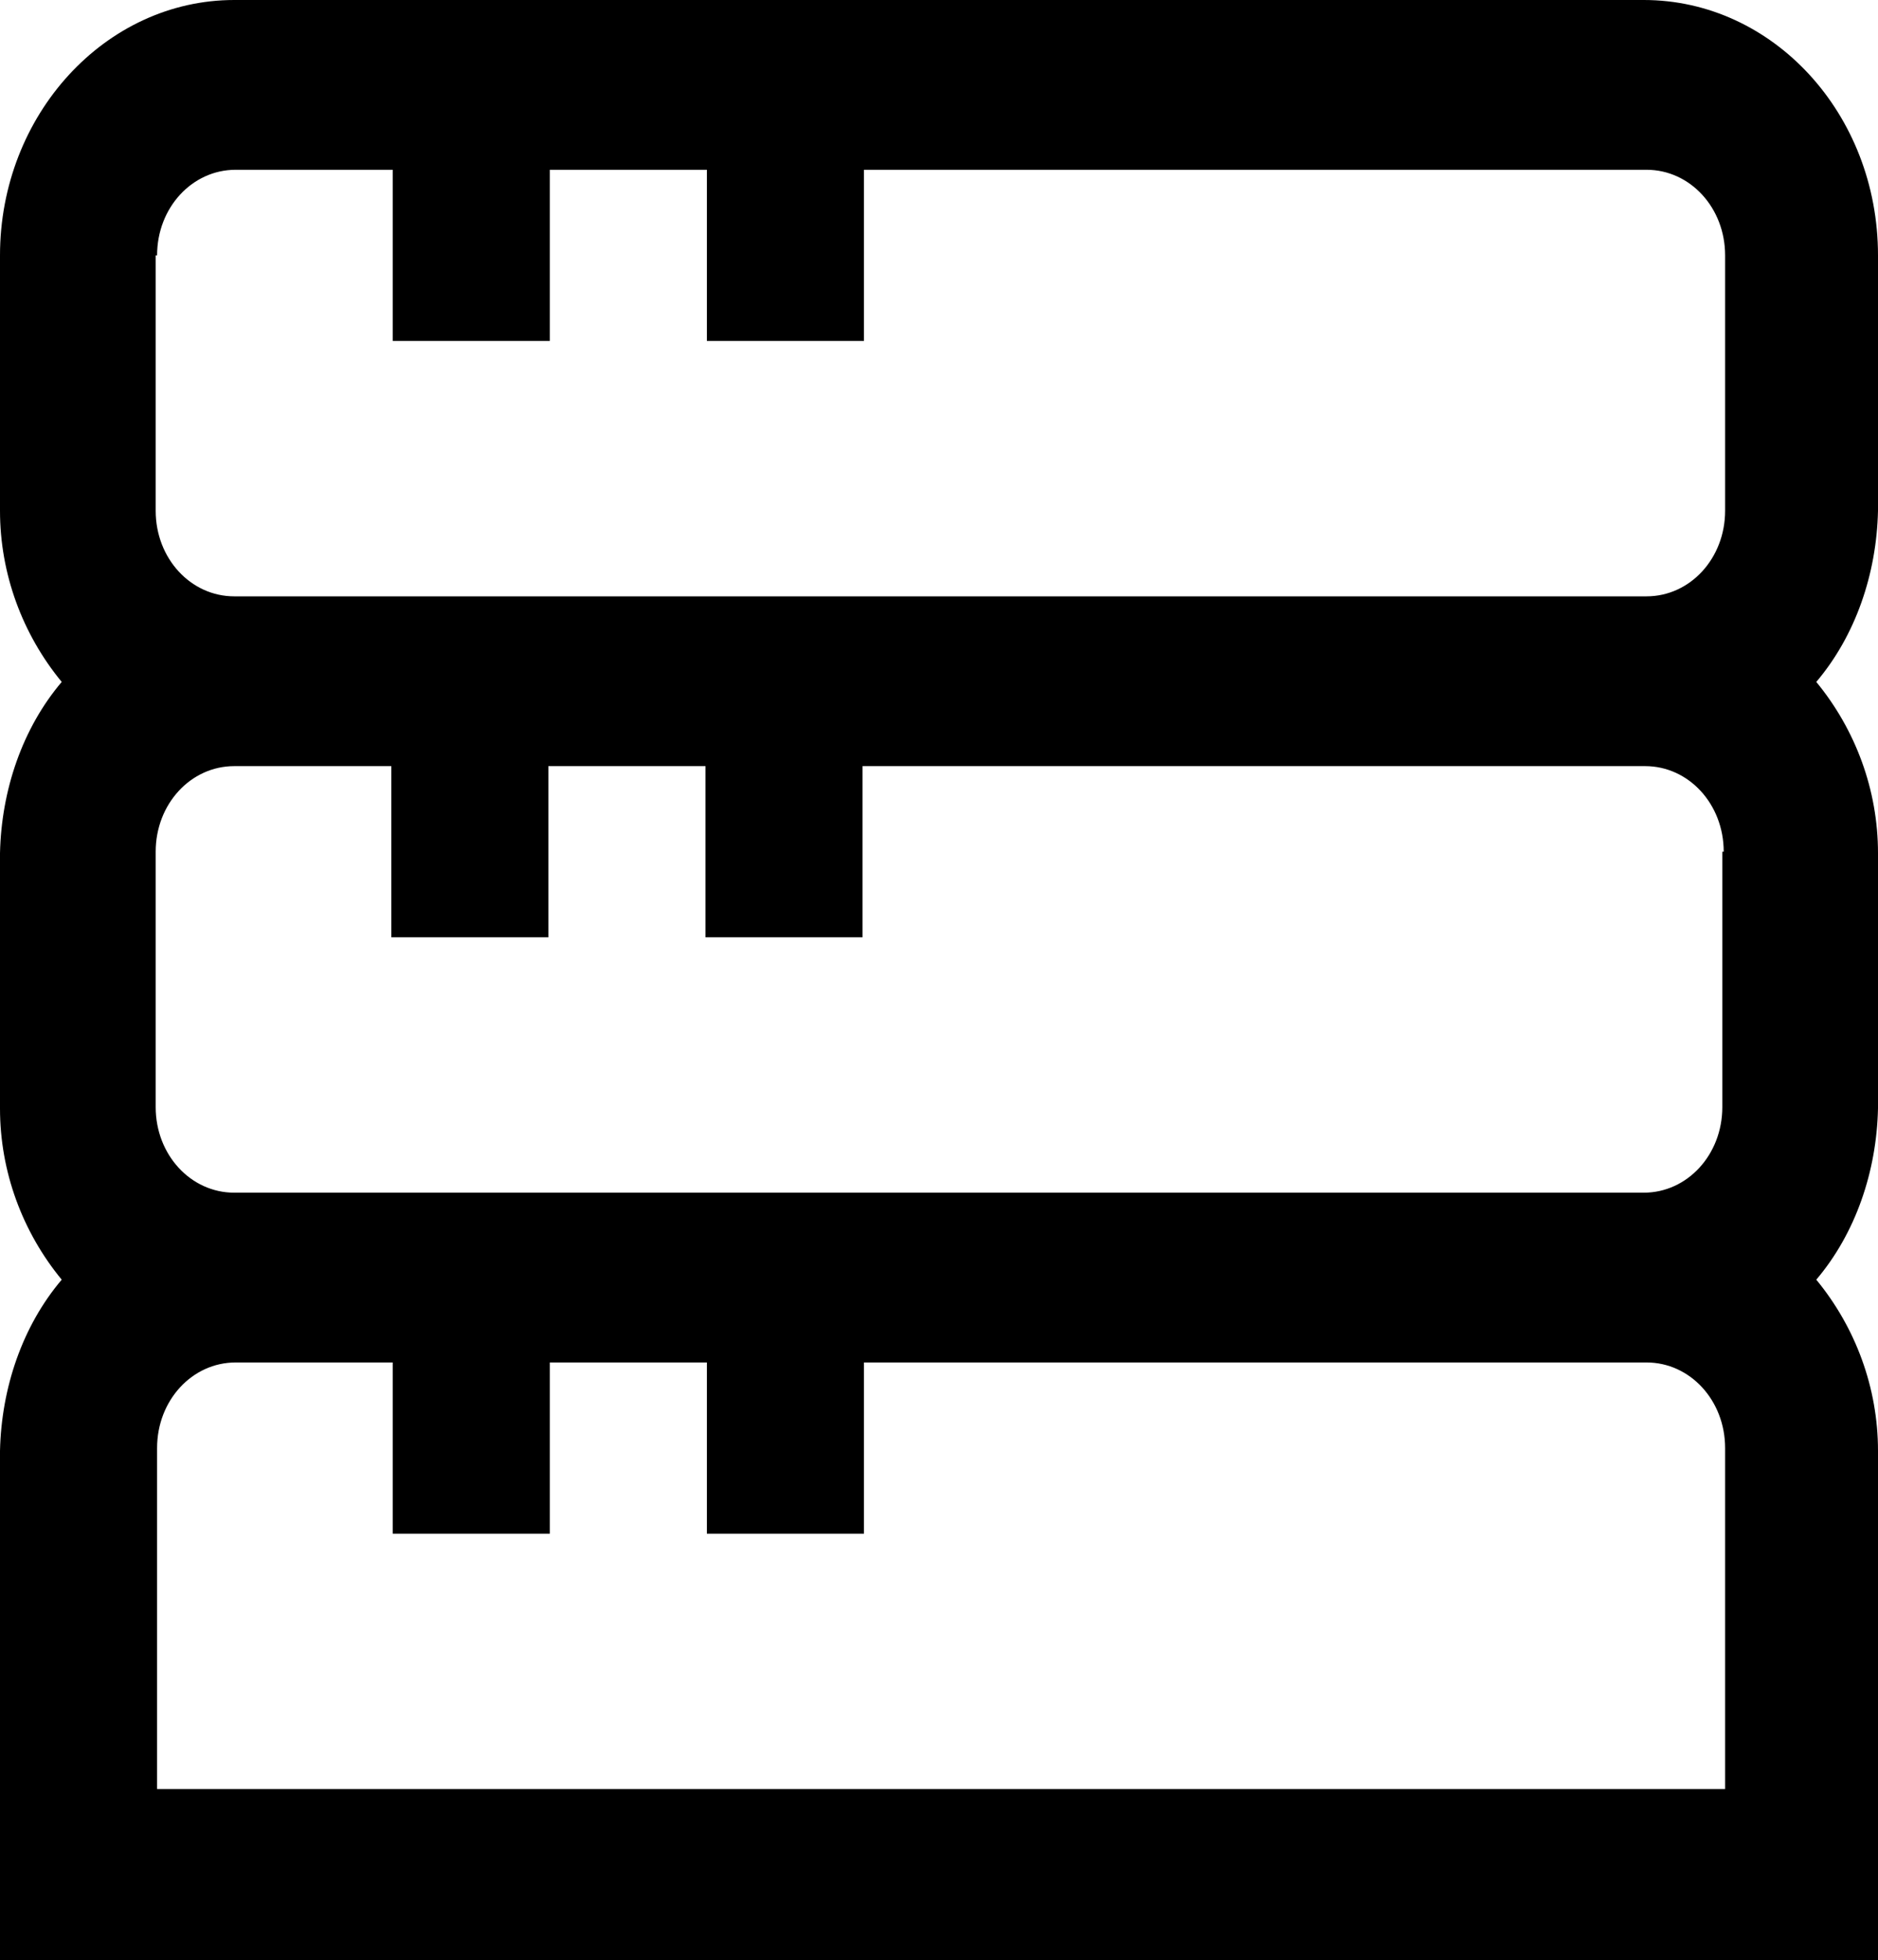
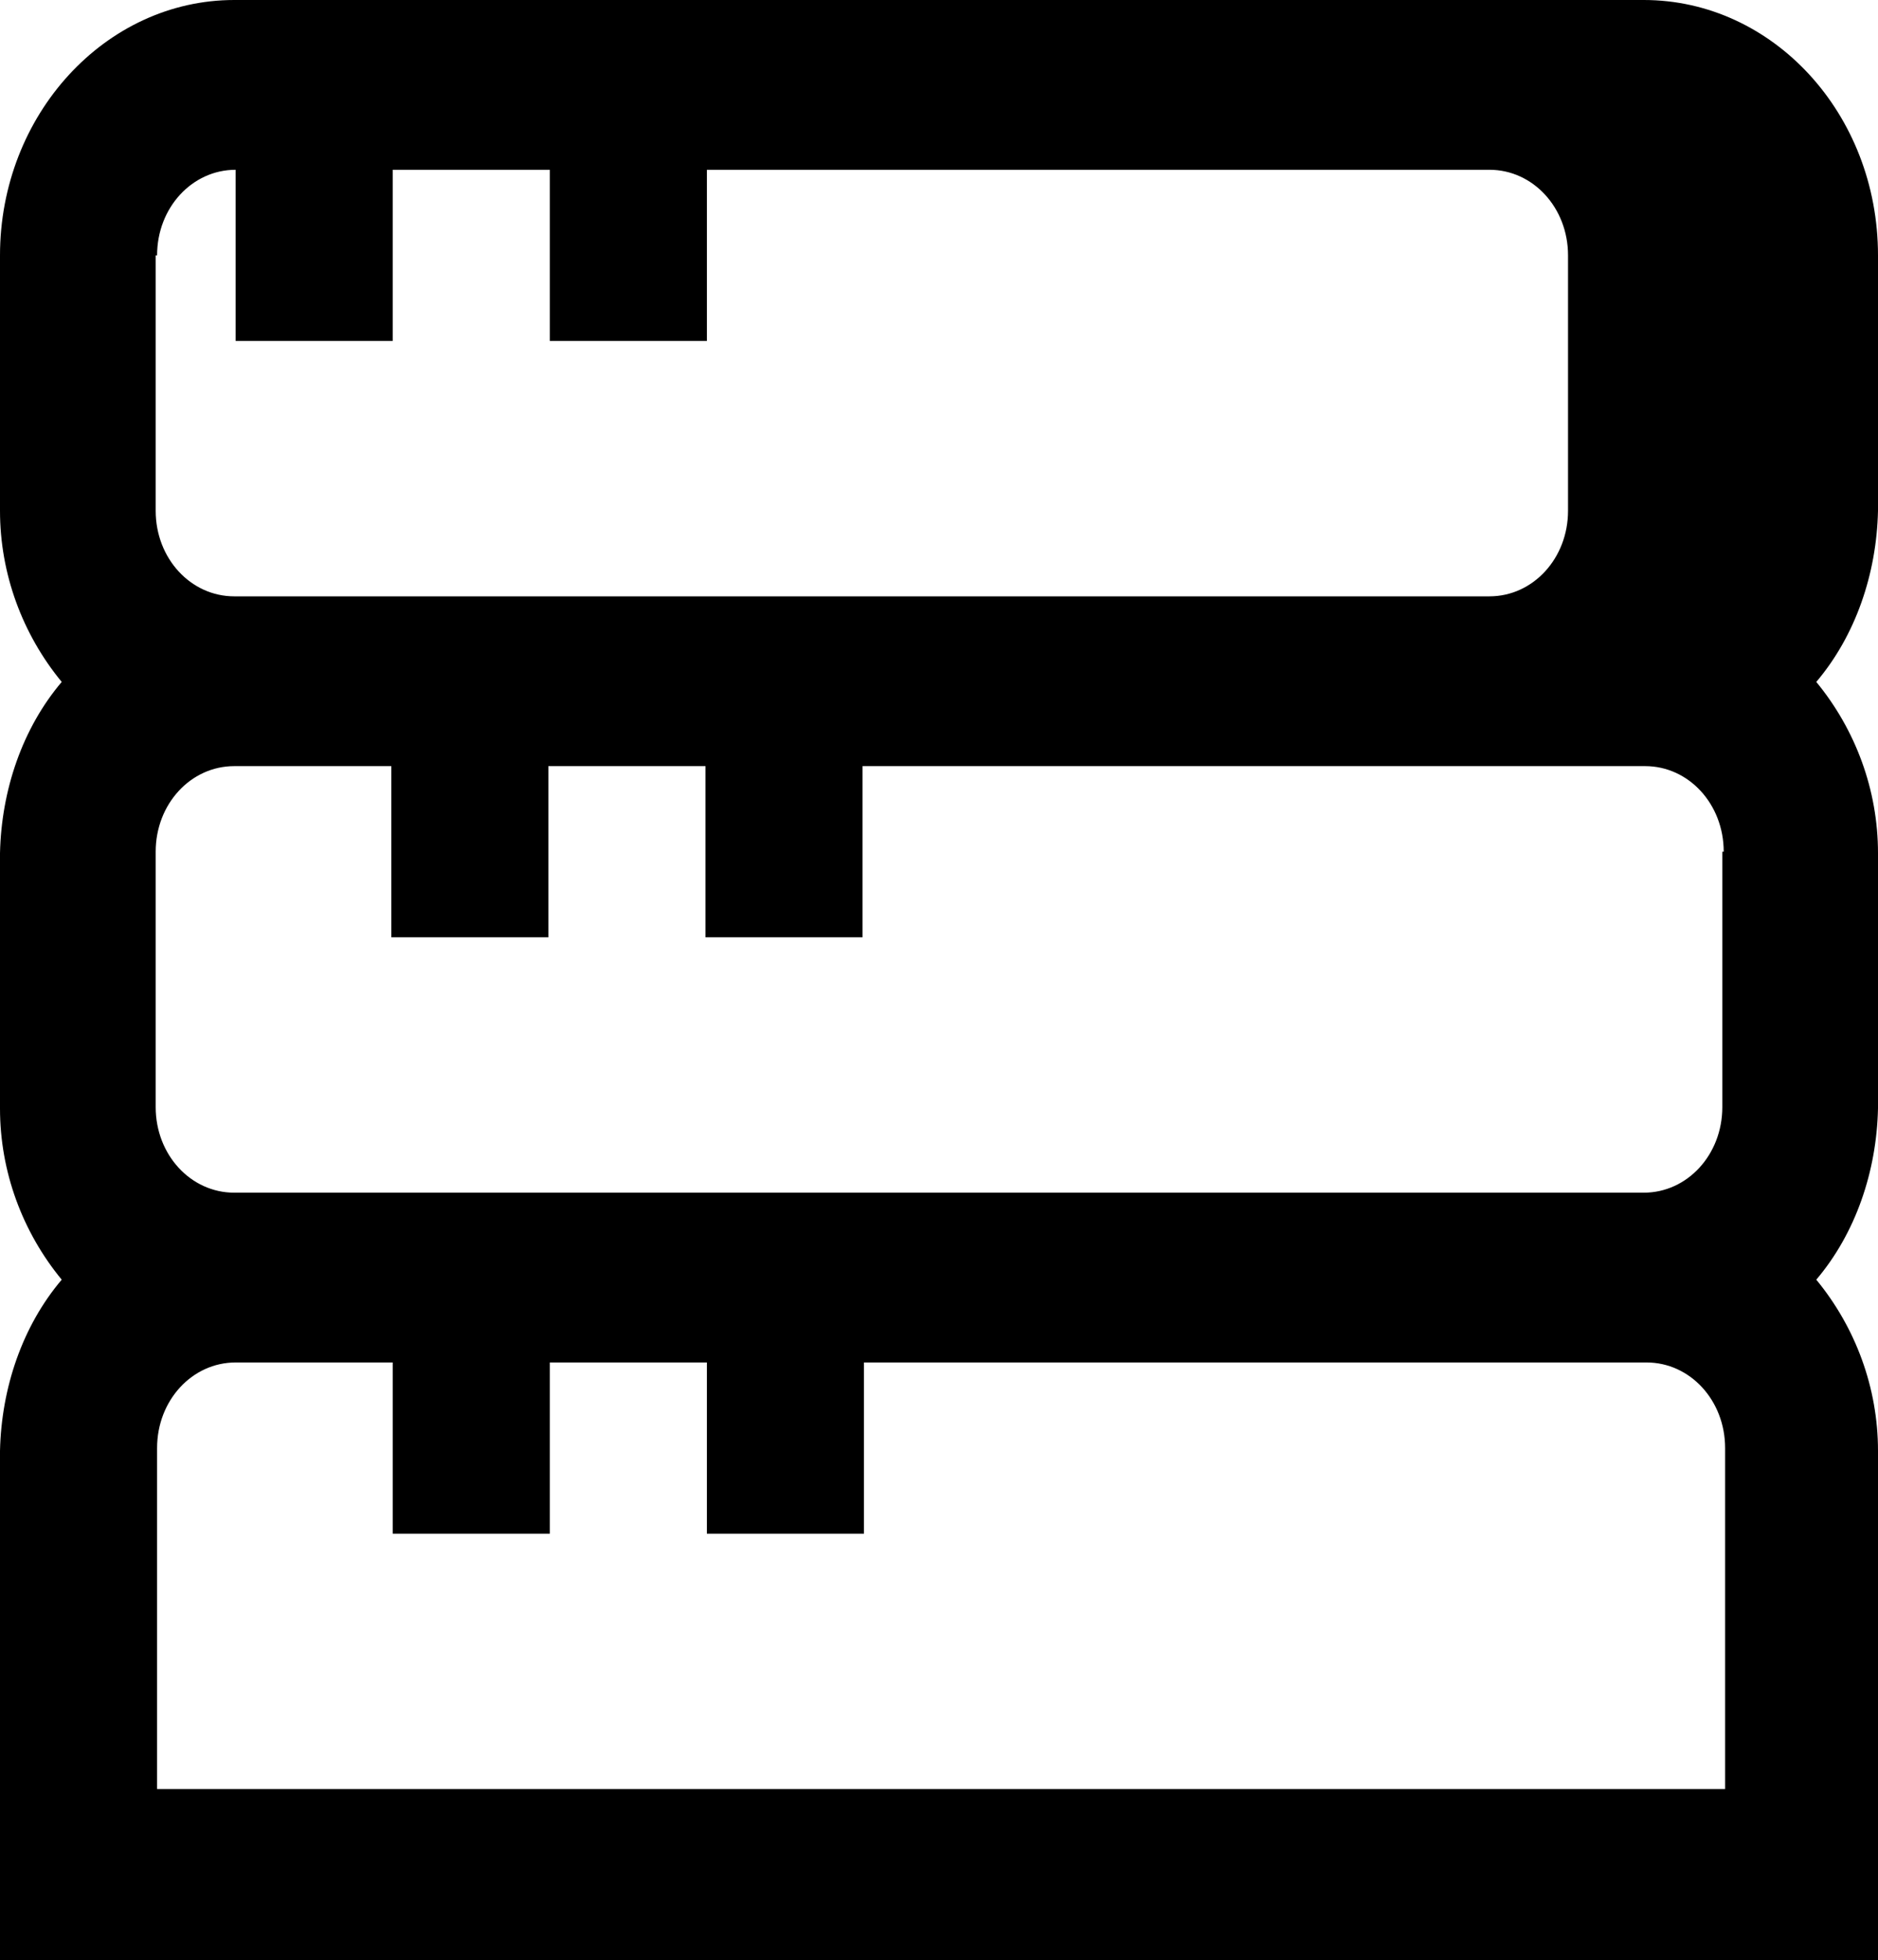
<svg xmlns="http://www.w3.org/2000/svg" id="Calque_2" viewBox="0 0 13.39 13.97">
  <g id="Layer_1">
-     <path d="m13.39,1.82c0-1.01-.75-1.82-1.67-1.82H1.67C.75,0,0,.82,0,1.82v1.82c0,.45.16.88.44,1.22-.28.33-.43.77-.44,1.22v1.82c0,.45.16.88.44,1.22-.28.33-.43.77-.44,1.22v3.65h13.39v-3.65c0-.45-.16-.88-.44-1.22.28-.33.43-.77.44-1.22v-1.82c0-.45-.16-.88-.44-1.22.28-.33.43-.77.44-1.22v-1.82ZM1.12,1.82c0-.34.25-.61.56-.61h1.12v1.22h1.12v-1.22h1.12v1.22h1.12v-1.22h5.58c.31,0,.56.27.56.61v1.82c0,.34-.25.61-.56.61H1.67c-.31,0-.56-.27-.56-.61v-1.82Zm11.16,4.25v1.82c0,.34-.25.61-.56.61H1.67c-.31,0-.56-.27-.56-.61v-1.82c0-.34.25-.61.56-.61h1.12v1.22h1.12v-1.22h1.12v1.22h1.12v-1.22h5.58c.31,0,.56.27.56.61Zm0,6.68H1.12v-2.43c0-.34.25-.61.56-.61h1.12v1.22h1.12v-1.22h1.12v1.22h1.12v-1.22h5.58c.31,0,.56.27.56.61v2.43Z" />
+     <path d="m13.39,1.82c0-1.01-.75-1.82-1.67-1.82H1.67C.75,0,0,.82,0,1.82v1.82c0,.45.16.88.44,1.22-.28.33-.43.77-.44,1.22v1.82c0,.45.16.88.44,1.22-.28.33-.43.77-.44,1.22v3.65h13.39v-3.65c0-.45-.16-.88-.44-1.22.28-.33.43-.77.44-1.22v-1.82c0-.45-.16-.88-.44-1.22.28-.33.43-.77.44-1.22v-1.82ZM1.12,1.82c0-.34.25-.61.56-.61v1.22h1.12v-1.22h1.12v1.22h1.12v-1.22h5.58c.31,0,.56.27.56.61v1.82c0,.34-.25.61-.56.61H1.67c-.31,0-.56-.27-.56-.61v-1.82Zm11.16,4.25v1.82c0,.34-.25.61-.56.61H1.67c-.31,0-.56-.27-.56-.61v-1.82c0-.34.25-.61.56-.61h1.12v1.22h1.12v-1.22h1.12v1.22h1.12v-1.22h5.58c.31,0,.56.27.56.61Zm0,6.68H1.12v-2.43c0-.34.25-.61.56-.61h1.12v1.22h1.12v-1.22h1.12v1.22h1.12v-1.22h5.58c.31,0,.56.27.56.61v2.43Z" />
  </g>
</svg>